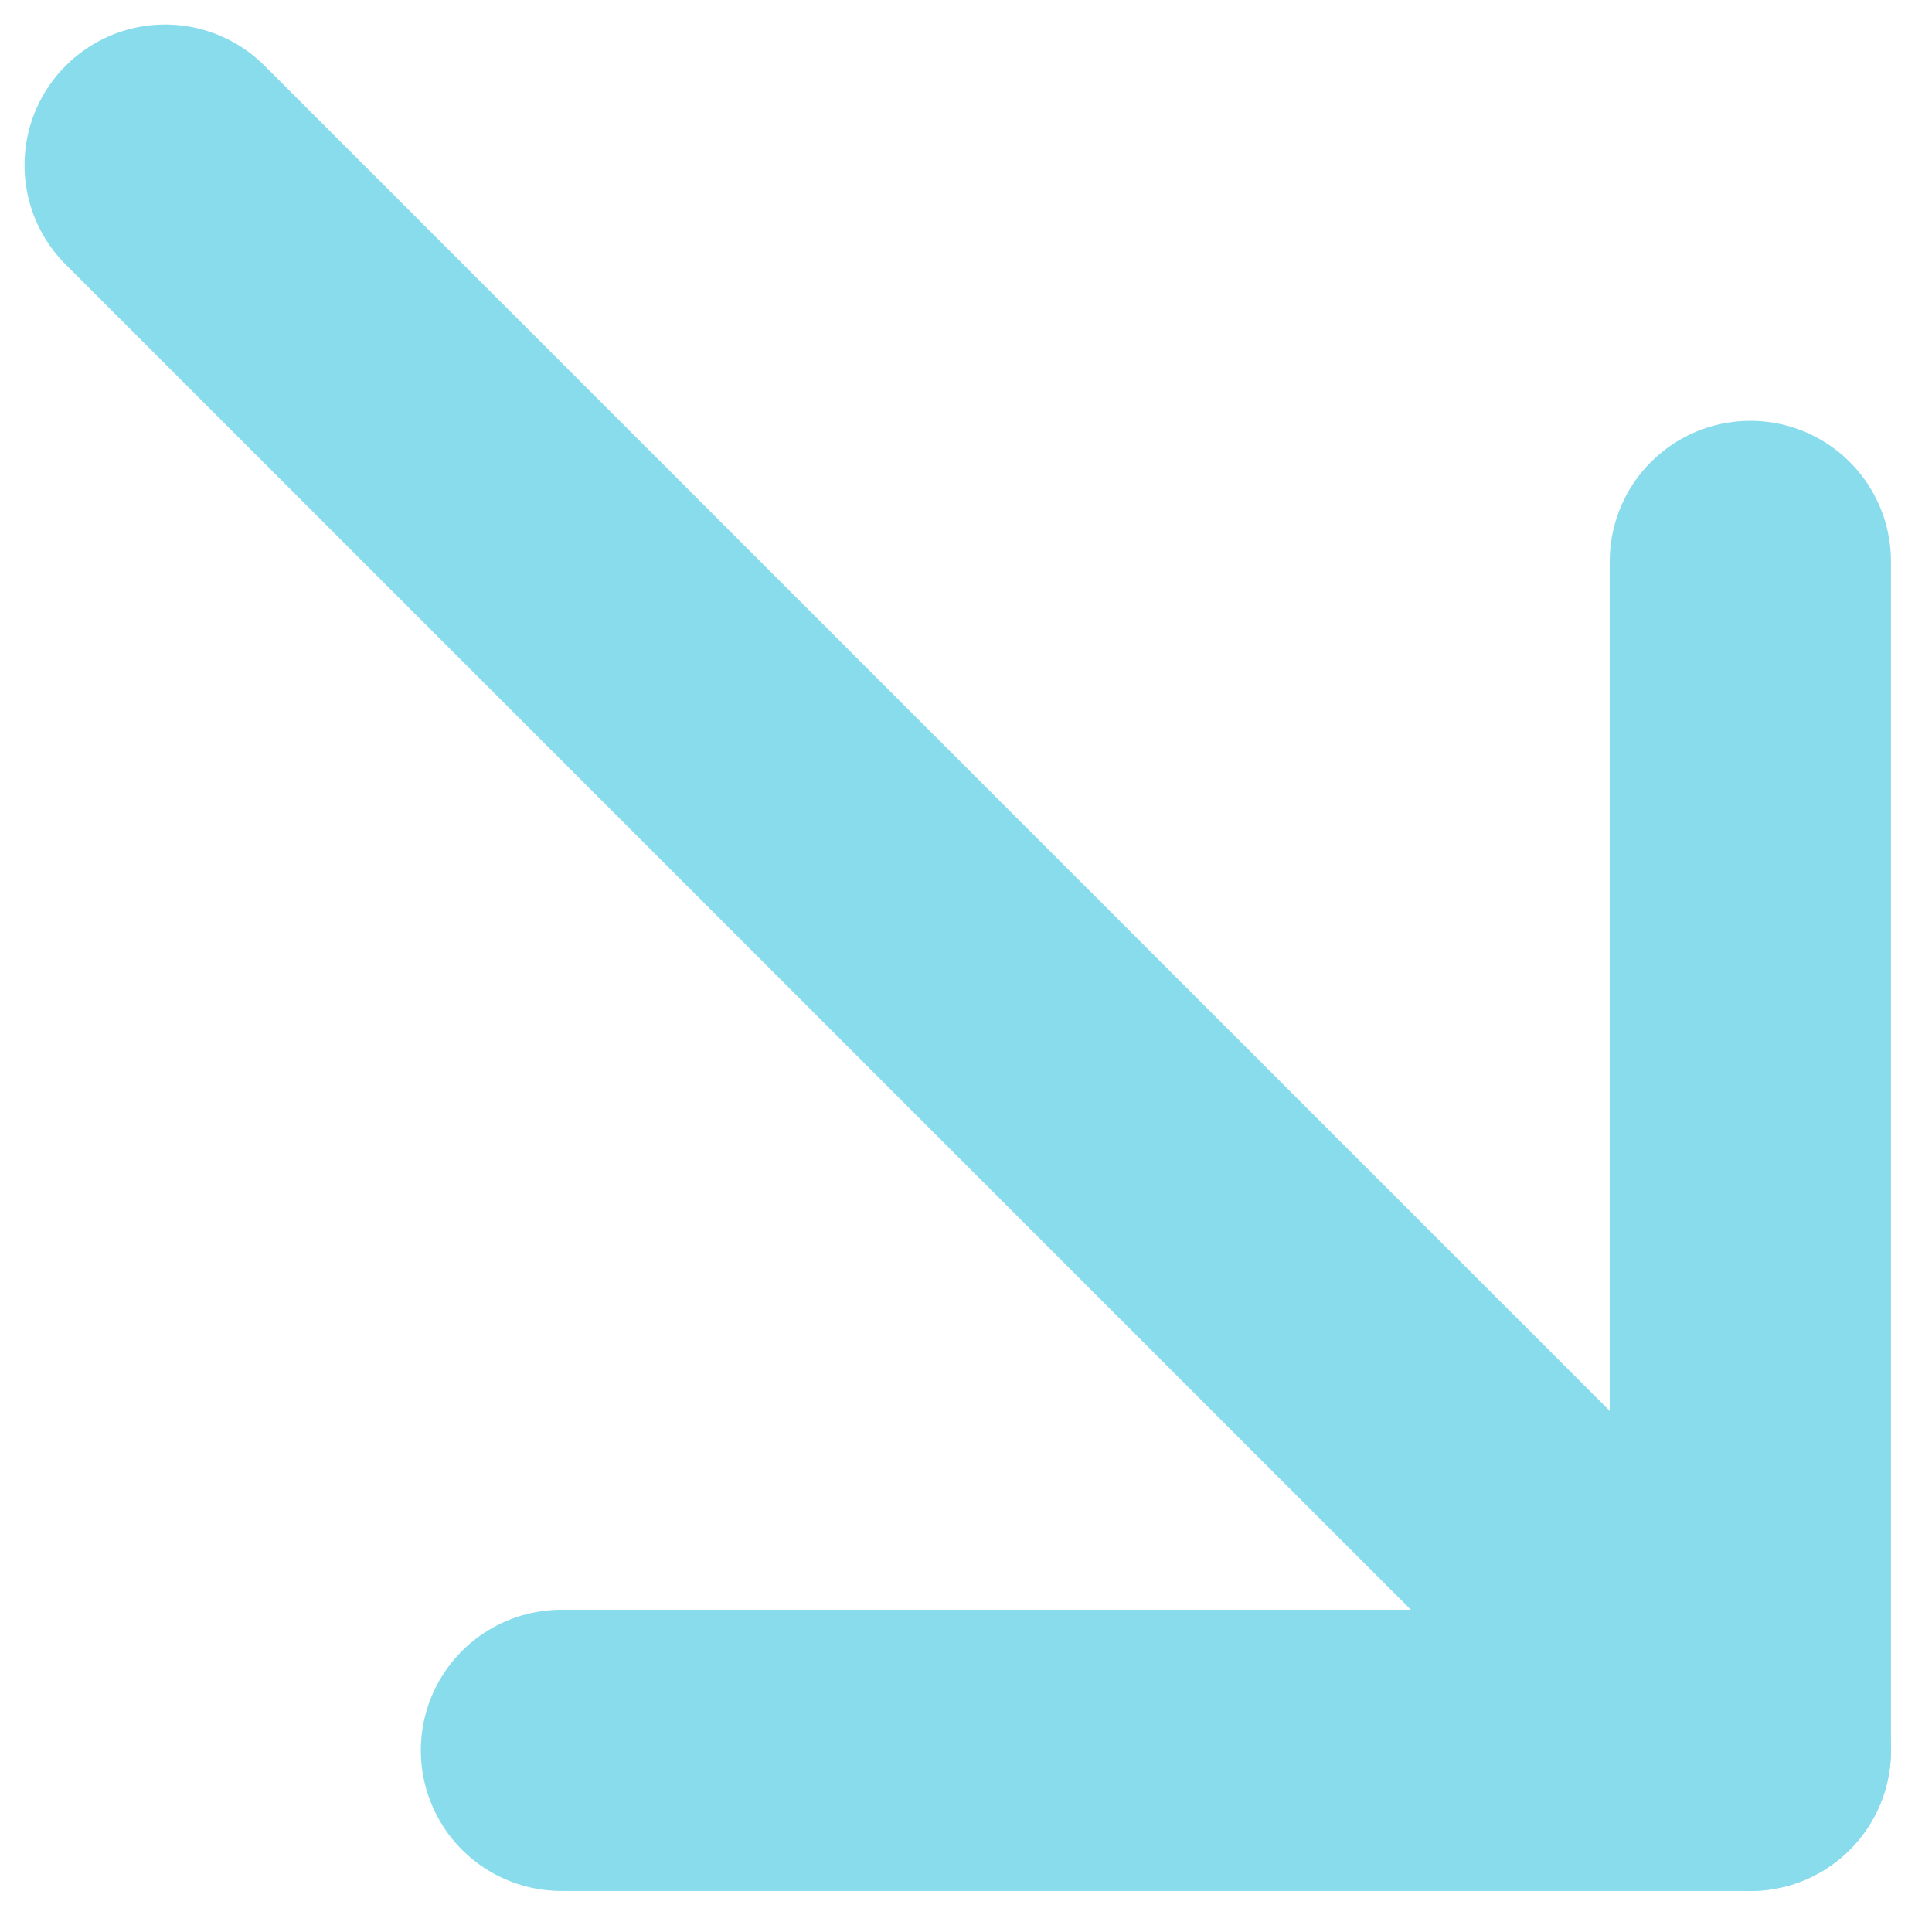
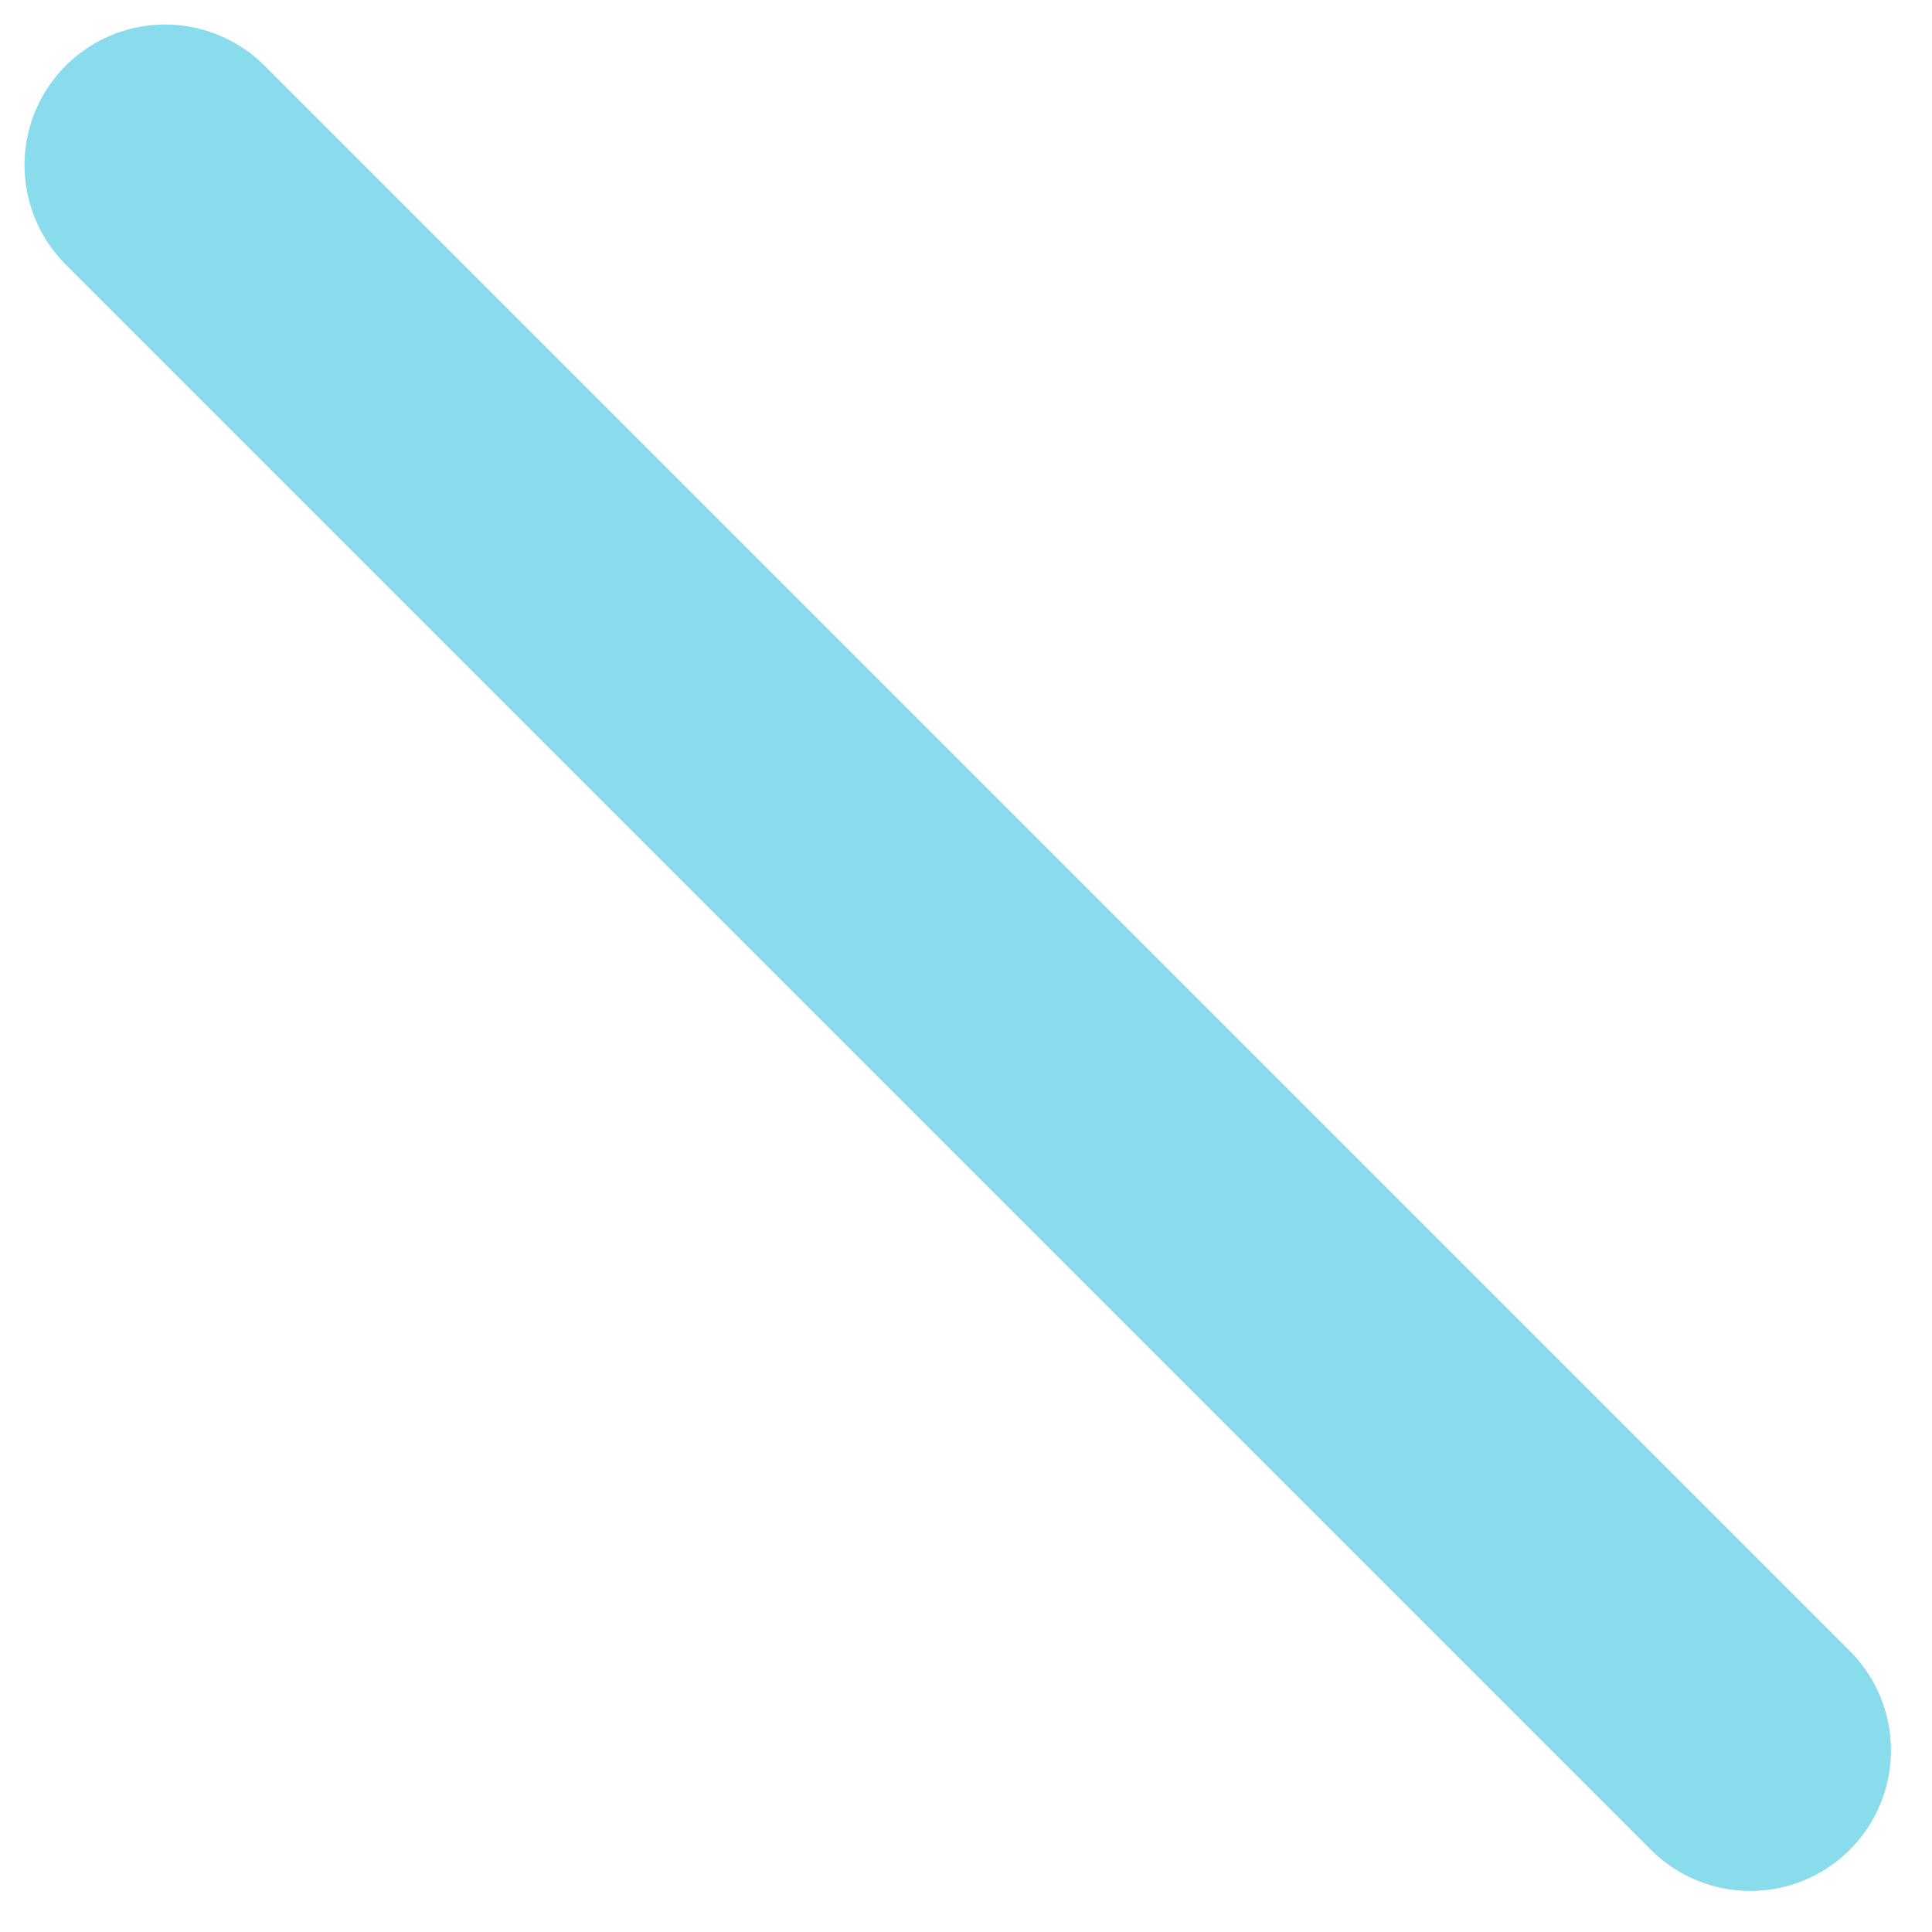
<svg xmlns="http://www.w3.org/2000/svg" version="1.1" id="Calque_1" x="0px" y="0px" viewBox="0 0 11.7 11.7" style="enable-background:new 0 0 11.7 11.7;" xml:space="preserve">
  <style type="text/css">
	.st0{fill:none;stroke:#88DCEC;stroke-width:1.703;stroke-linecap:round;stroke-linejoin:round;}
</style>
  <path class="st0" d="M1,1l9.6,9.6" />
-   <path class="st0" d="M10.6,3.4v7.2H3.4" />
</svg>